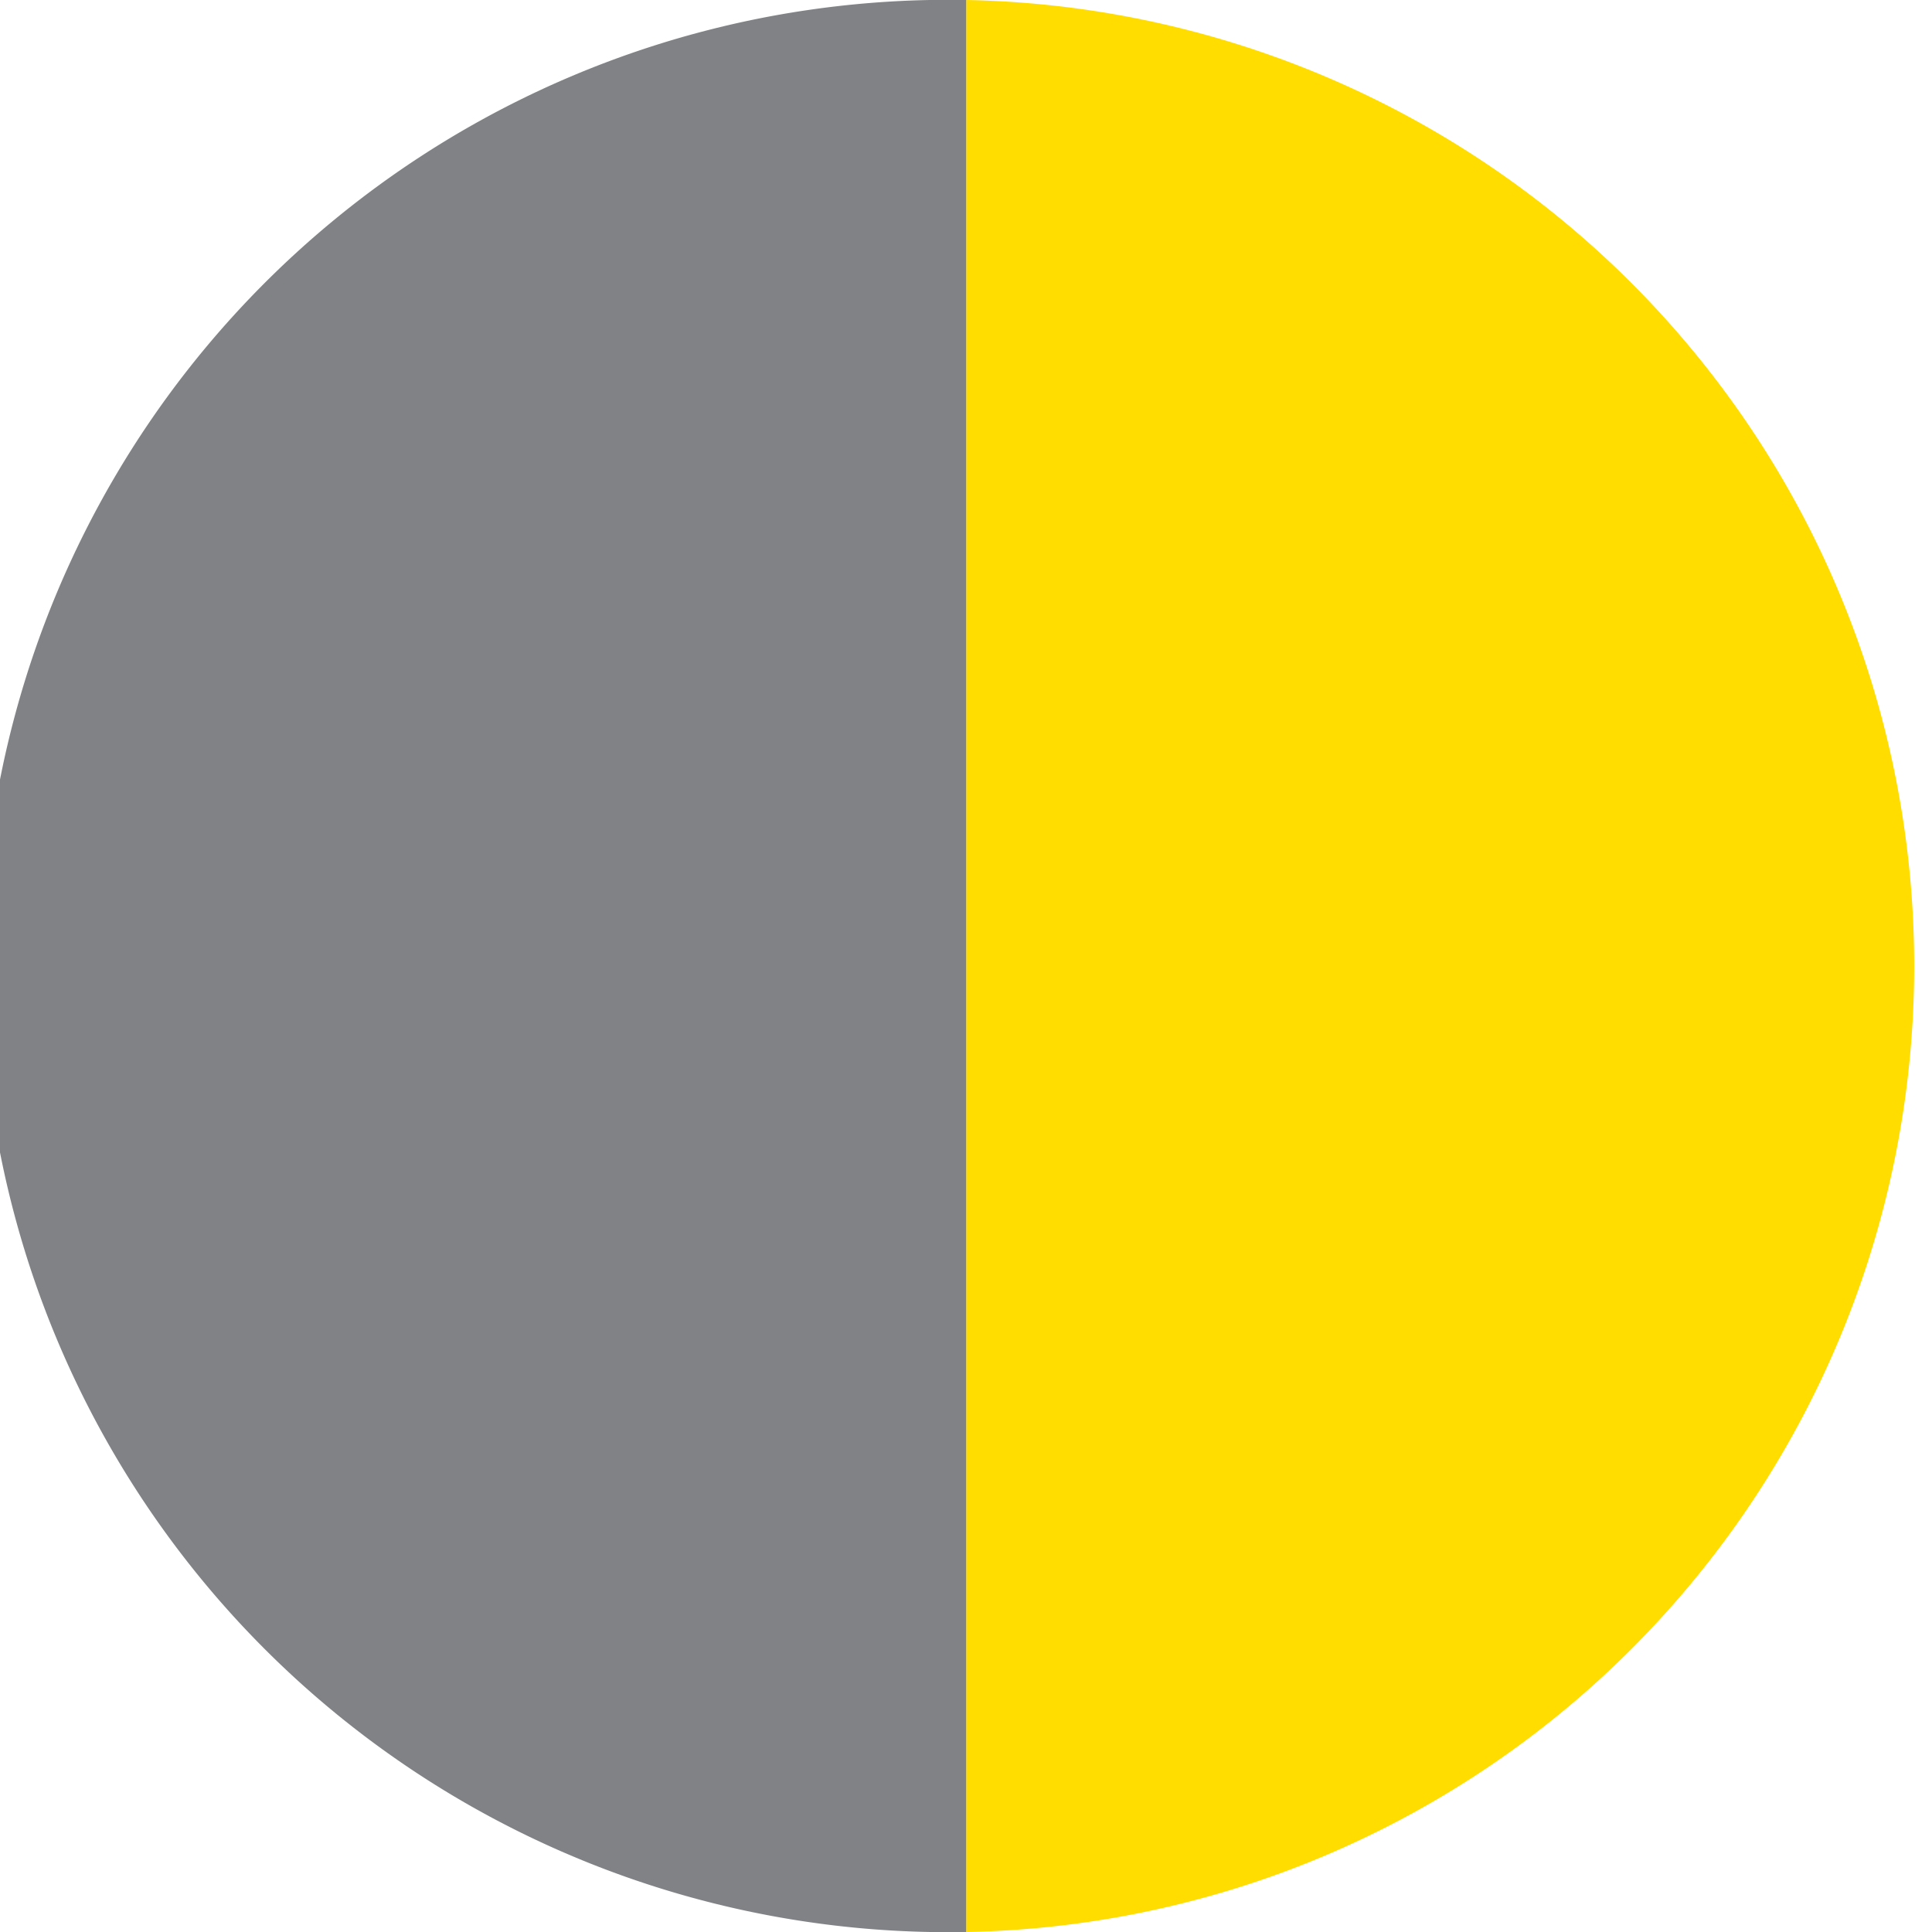
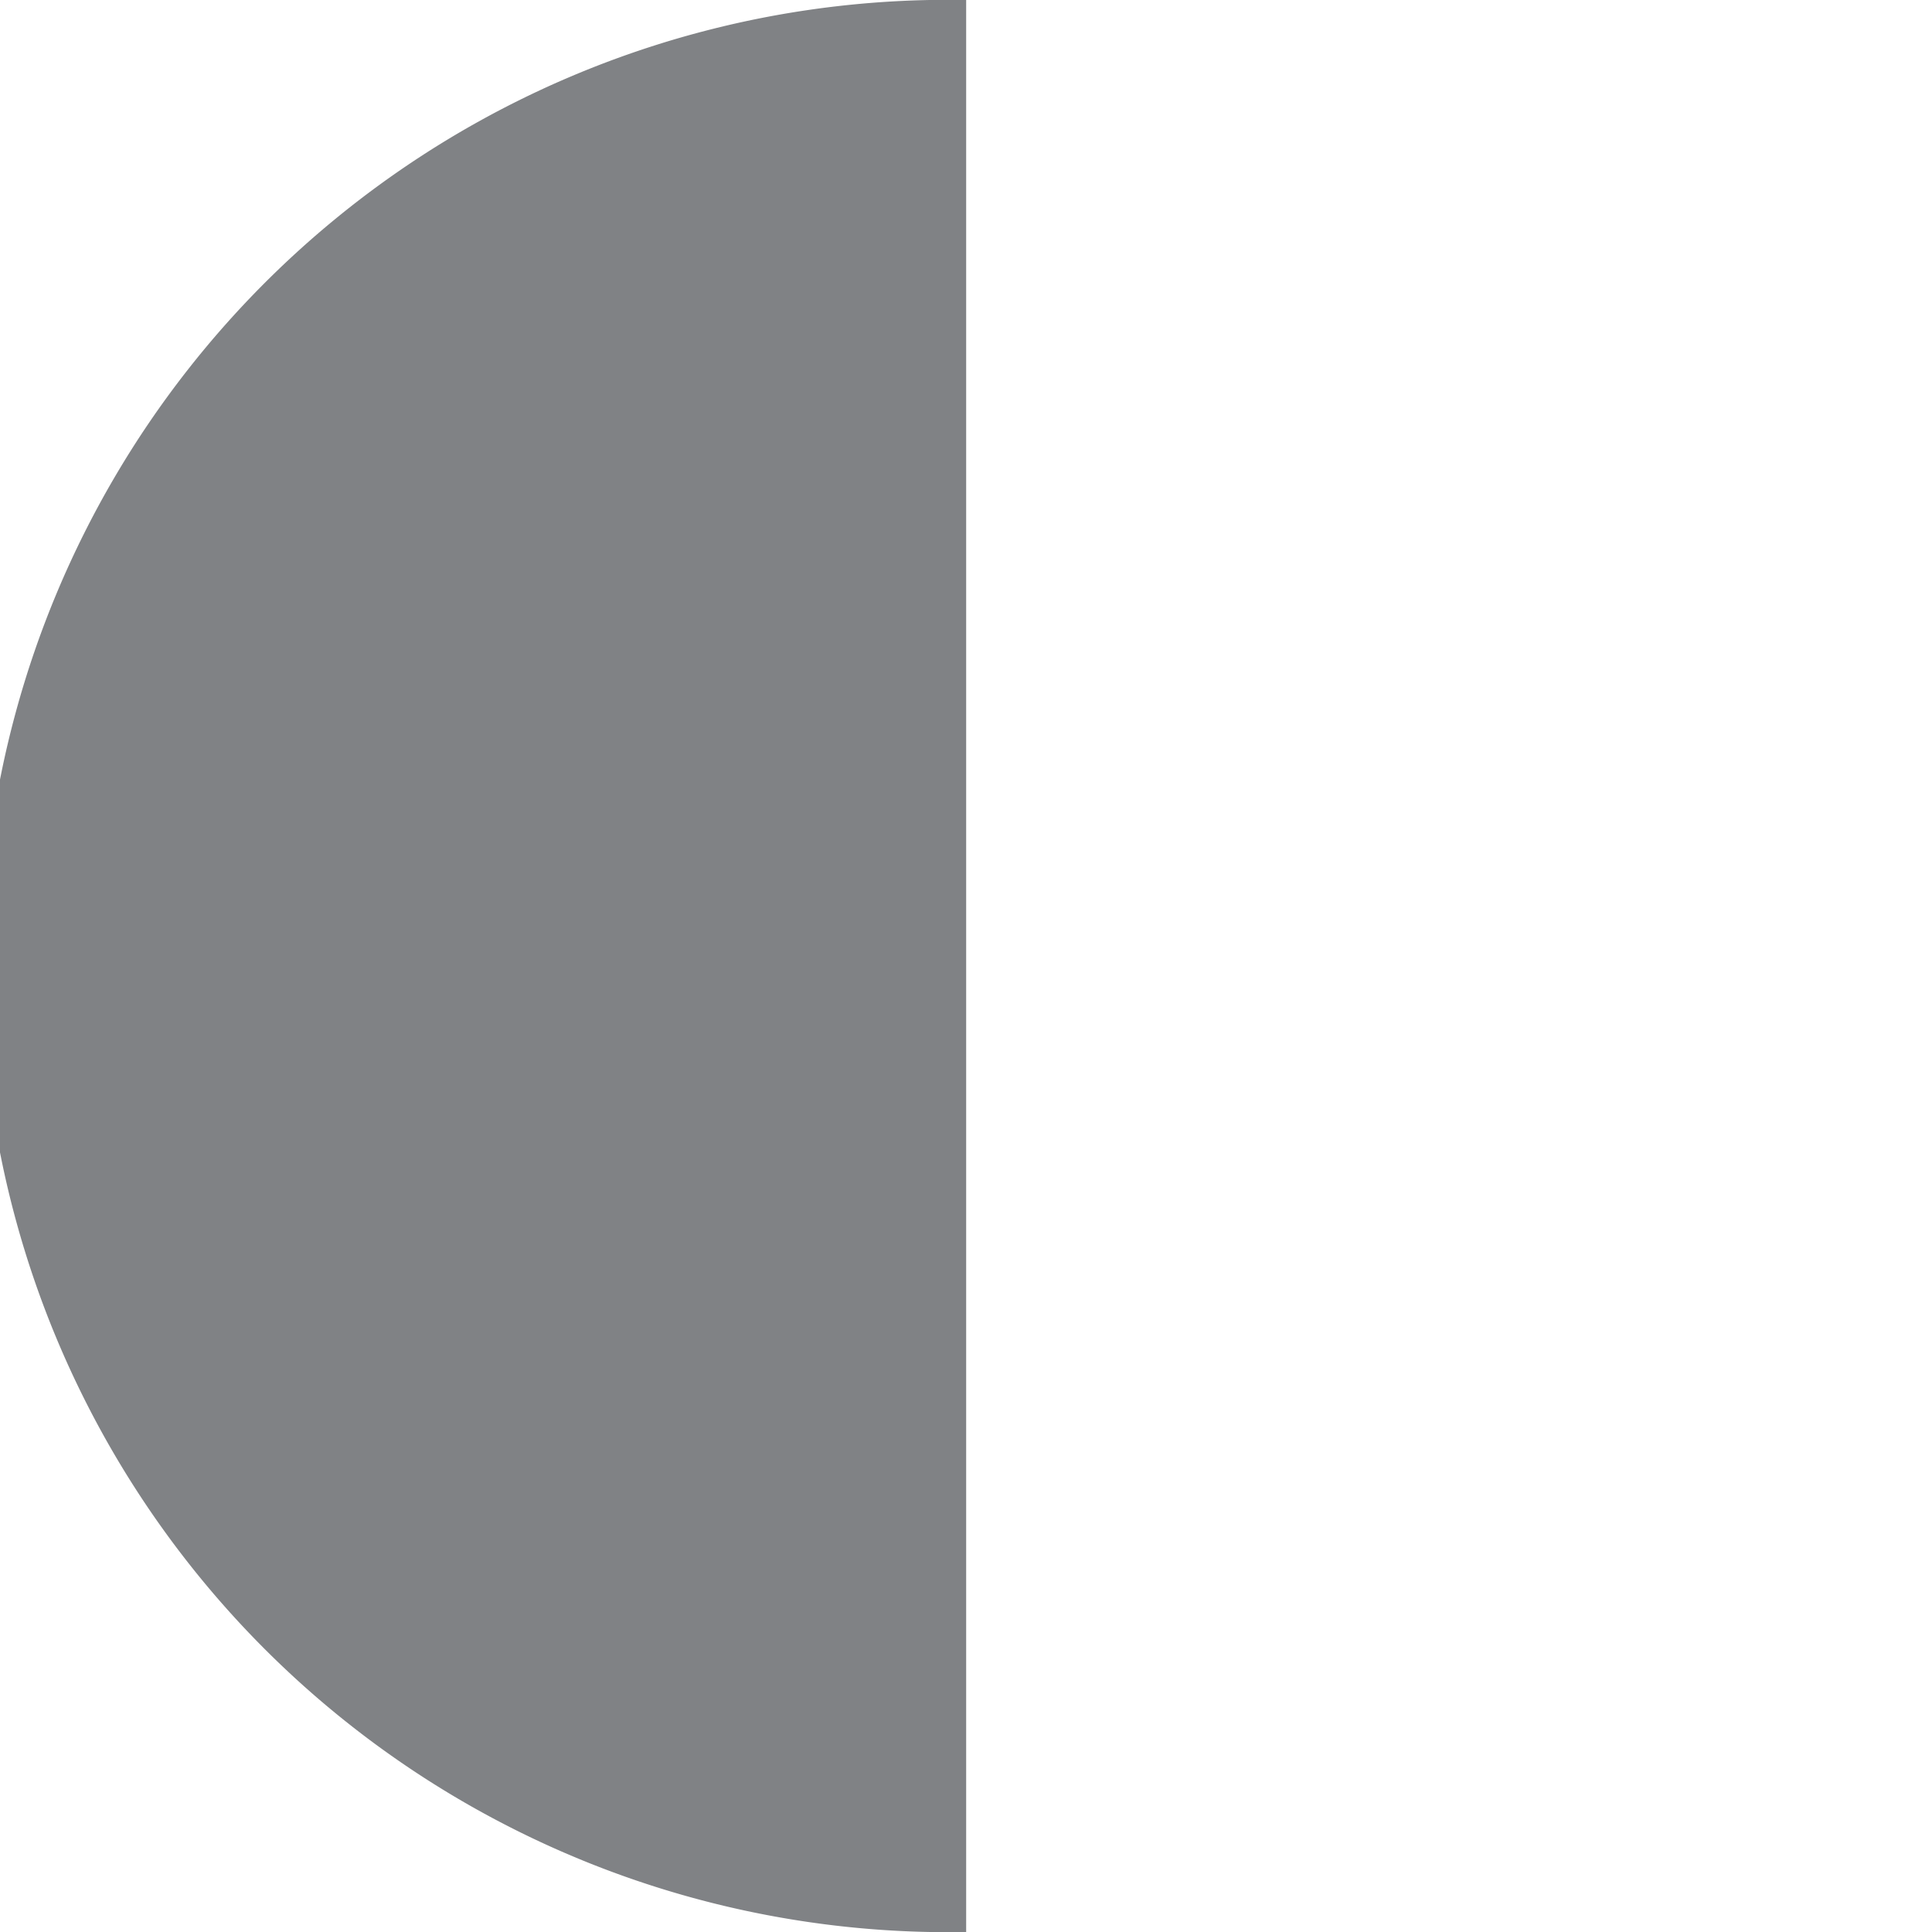
<svg xmlns="http://www.w3.org/2000/svg" id="Calque_1" data-name="Calque 1" viewBox="0 0 56.69 56.69">
  <defs>
    <style>.cls-1{fill:#fd0;}.cls-2{fill:#808285;}</style>
  </defs>
  <title>2029_gris-jaune</title>
-   <path class="cls-1" d="M28.35,56.69A28.35,28.35,0,0,0,28.35,0" transform="translate(0 0)" />
  <path class="cls-2" d="M28.35,0a28.35,28.35,0,1,0,0,56.69" transform="translate(0 0)" />
</svg>